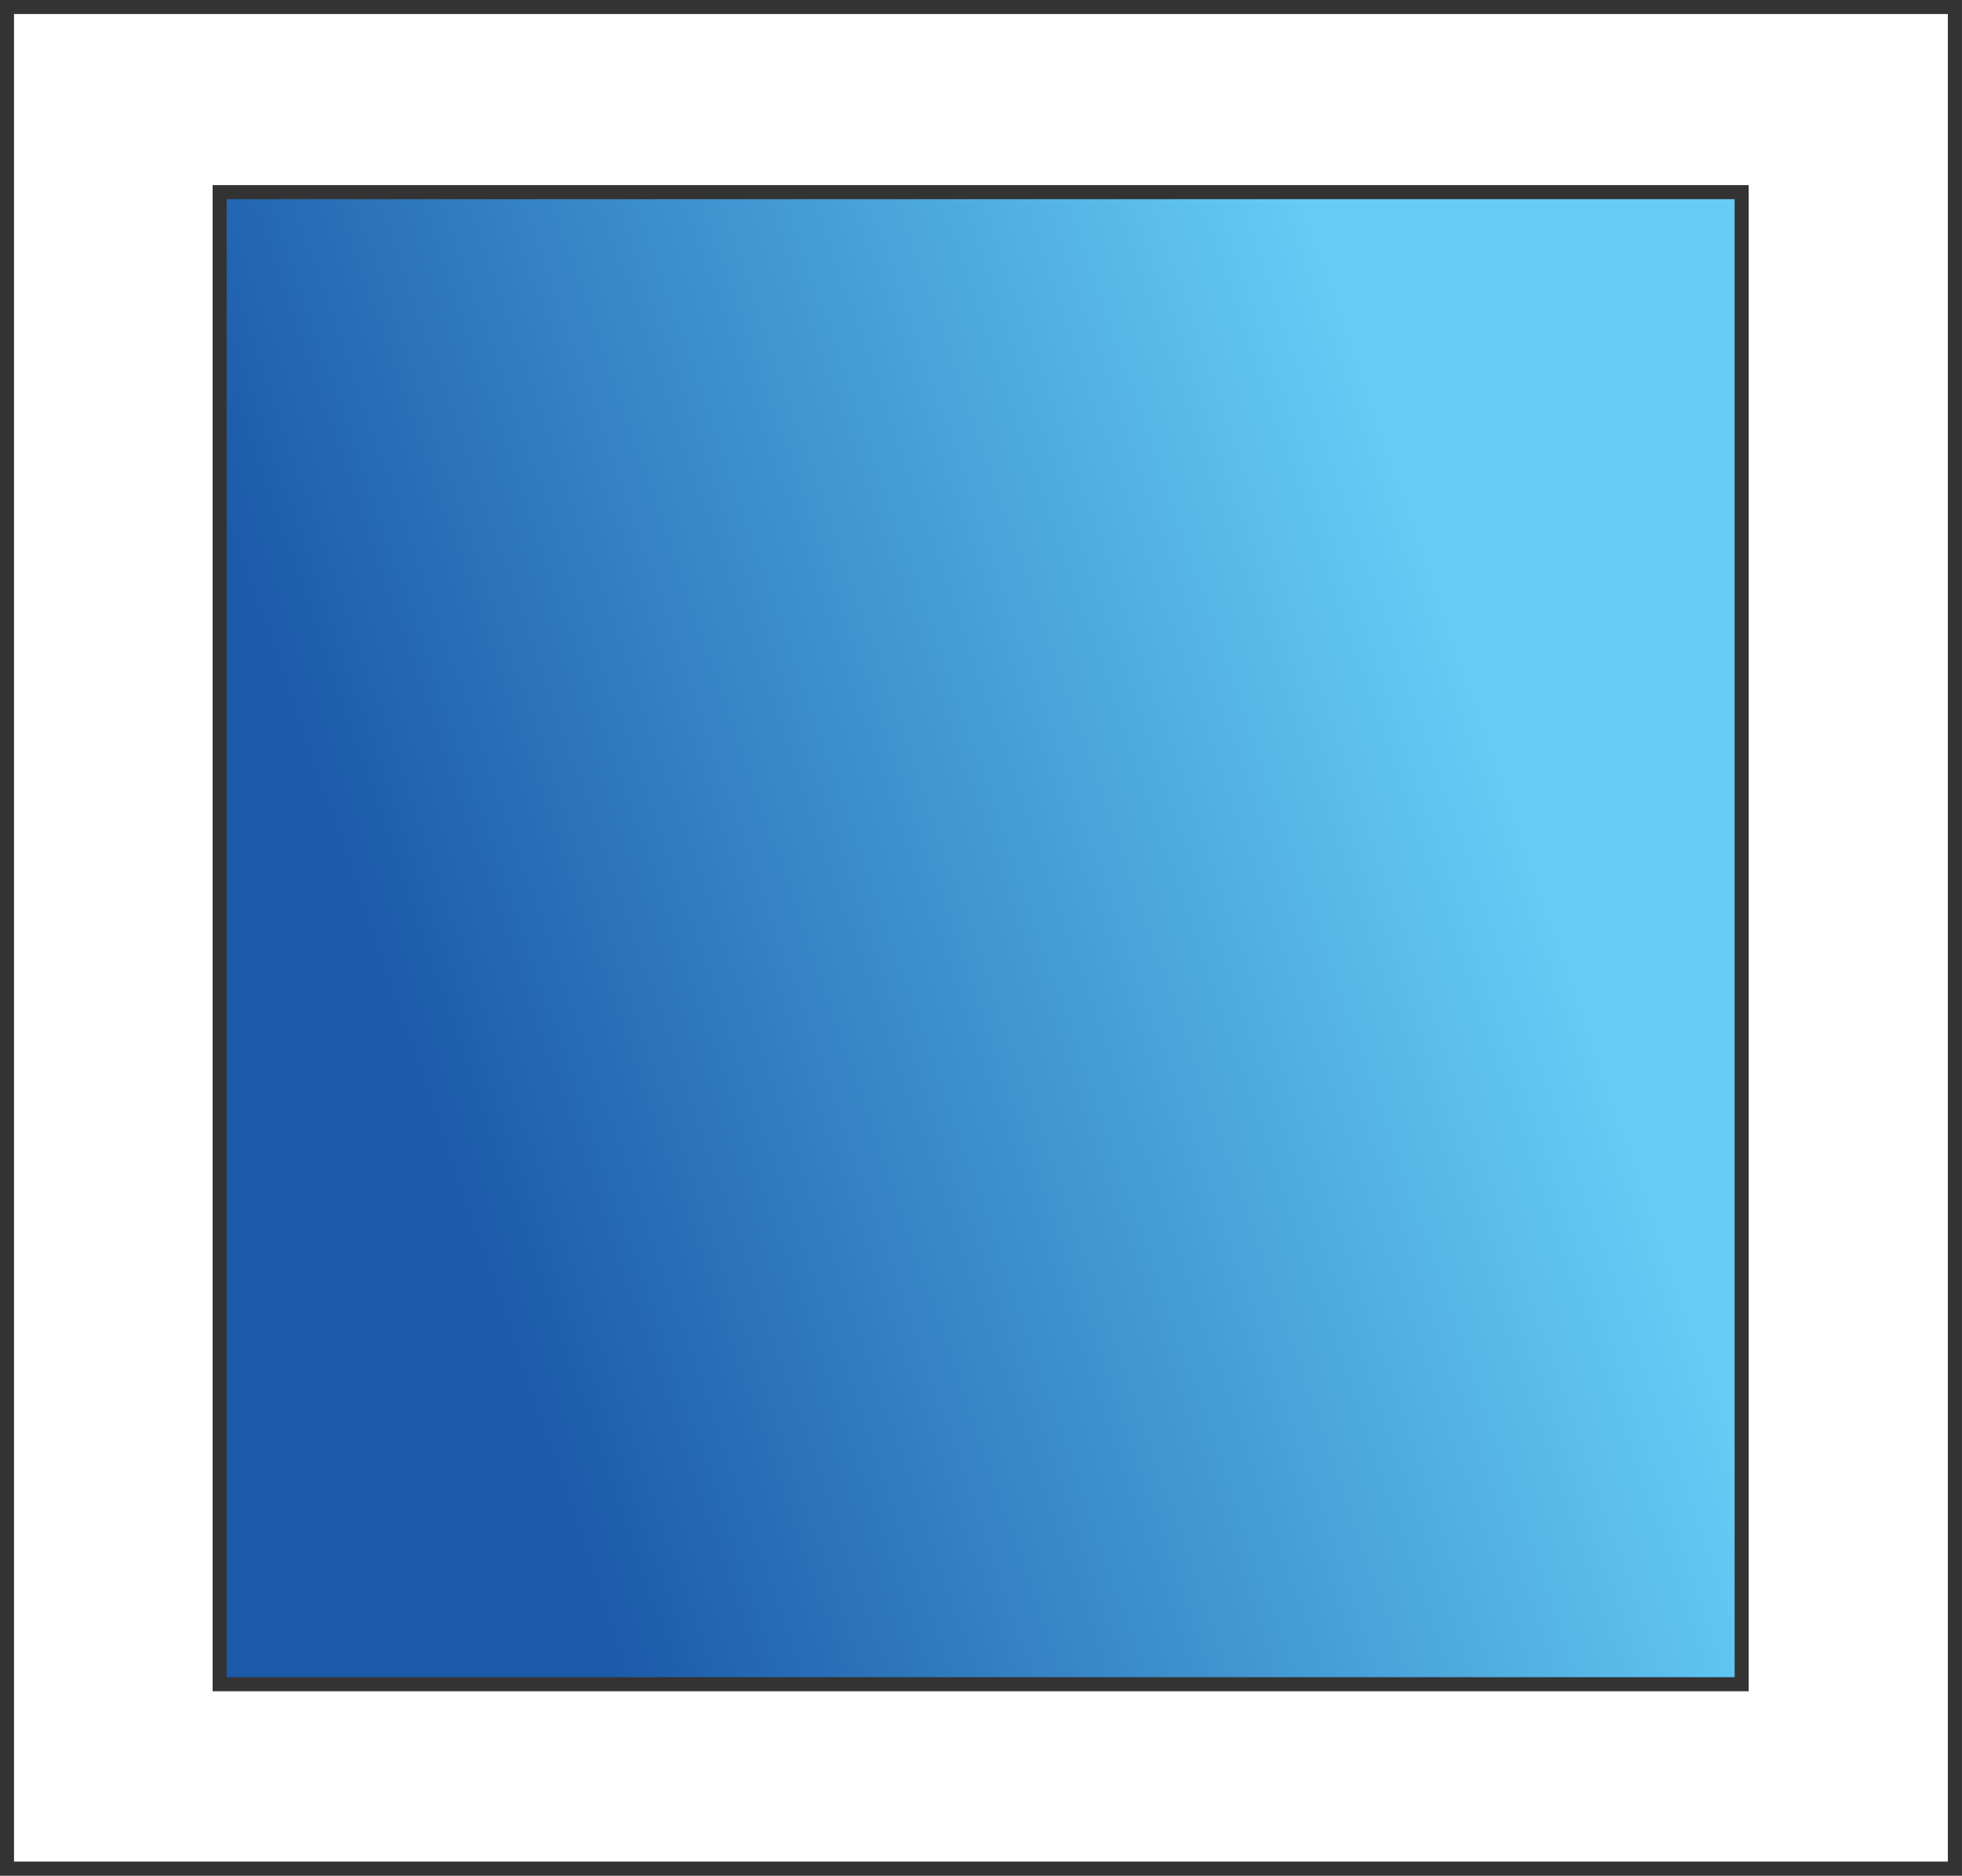
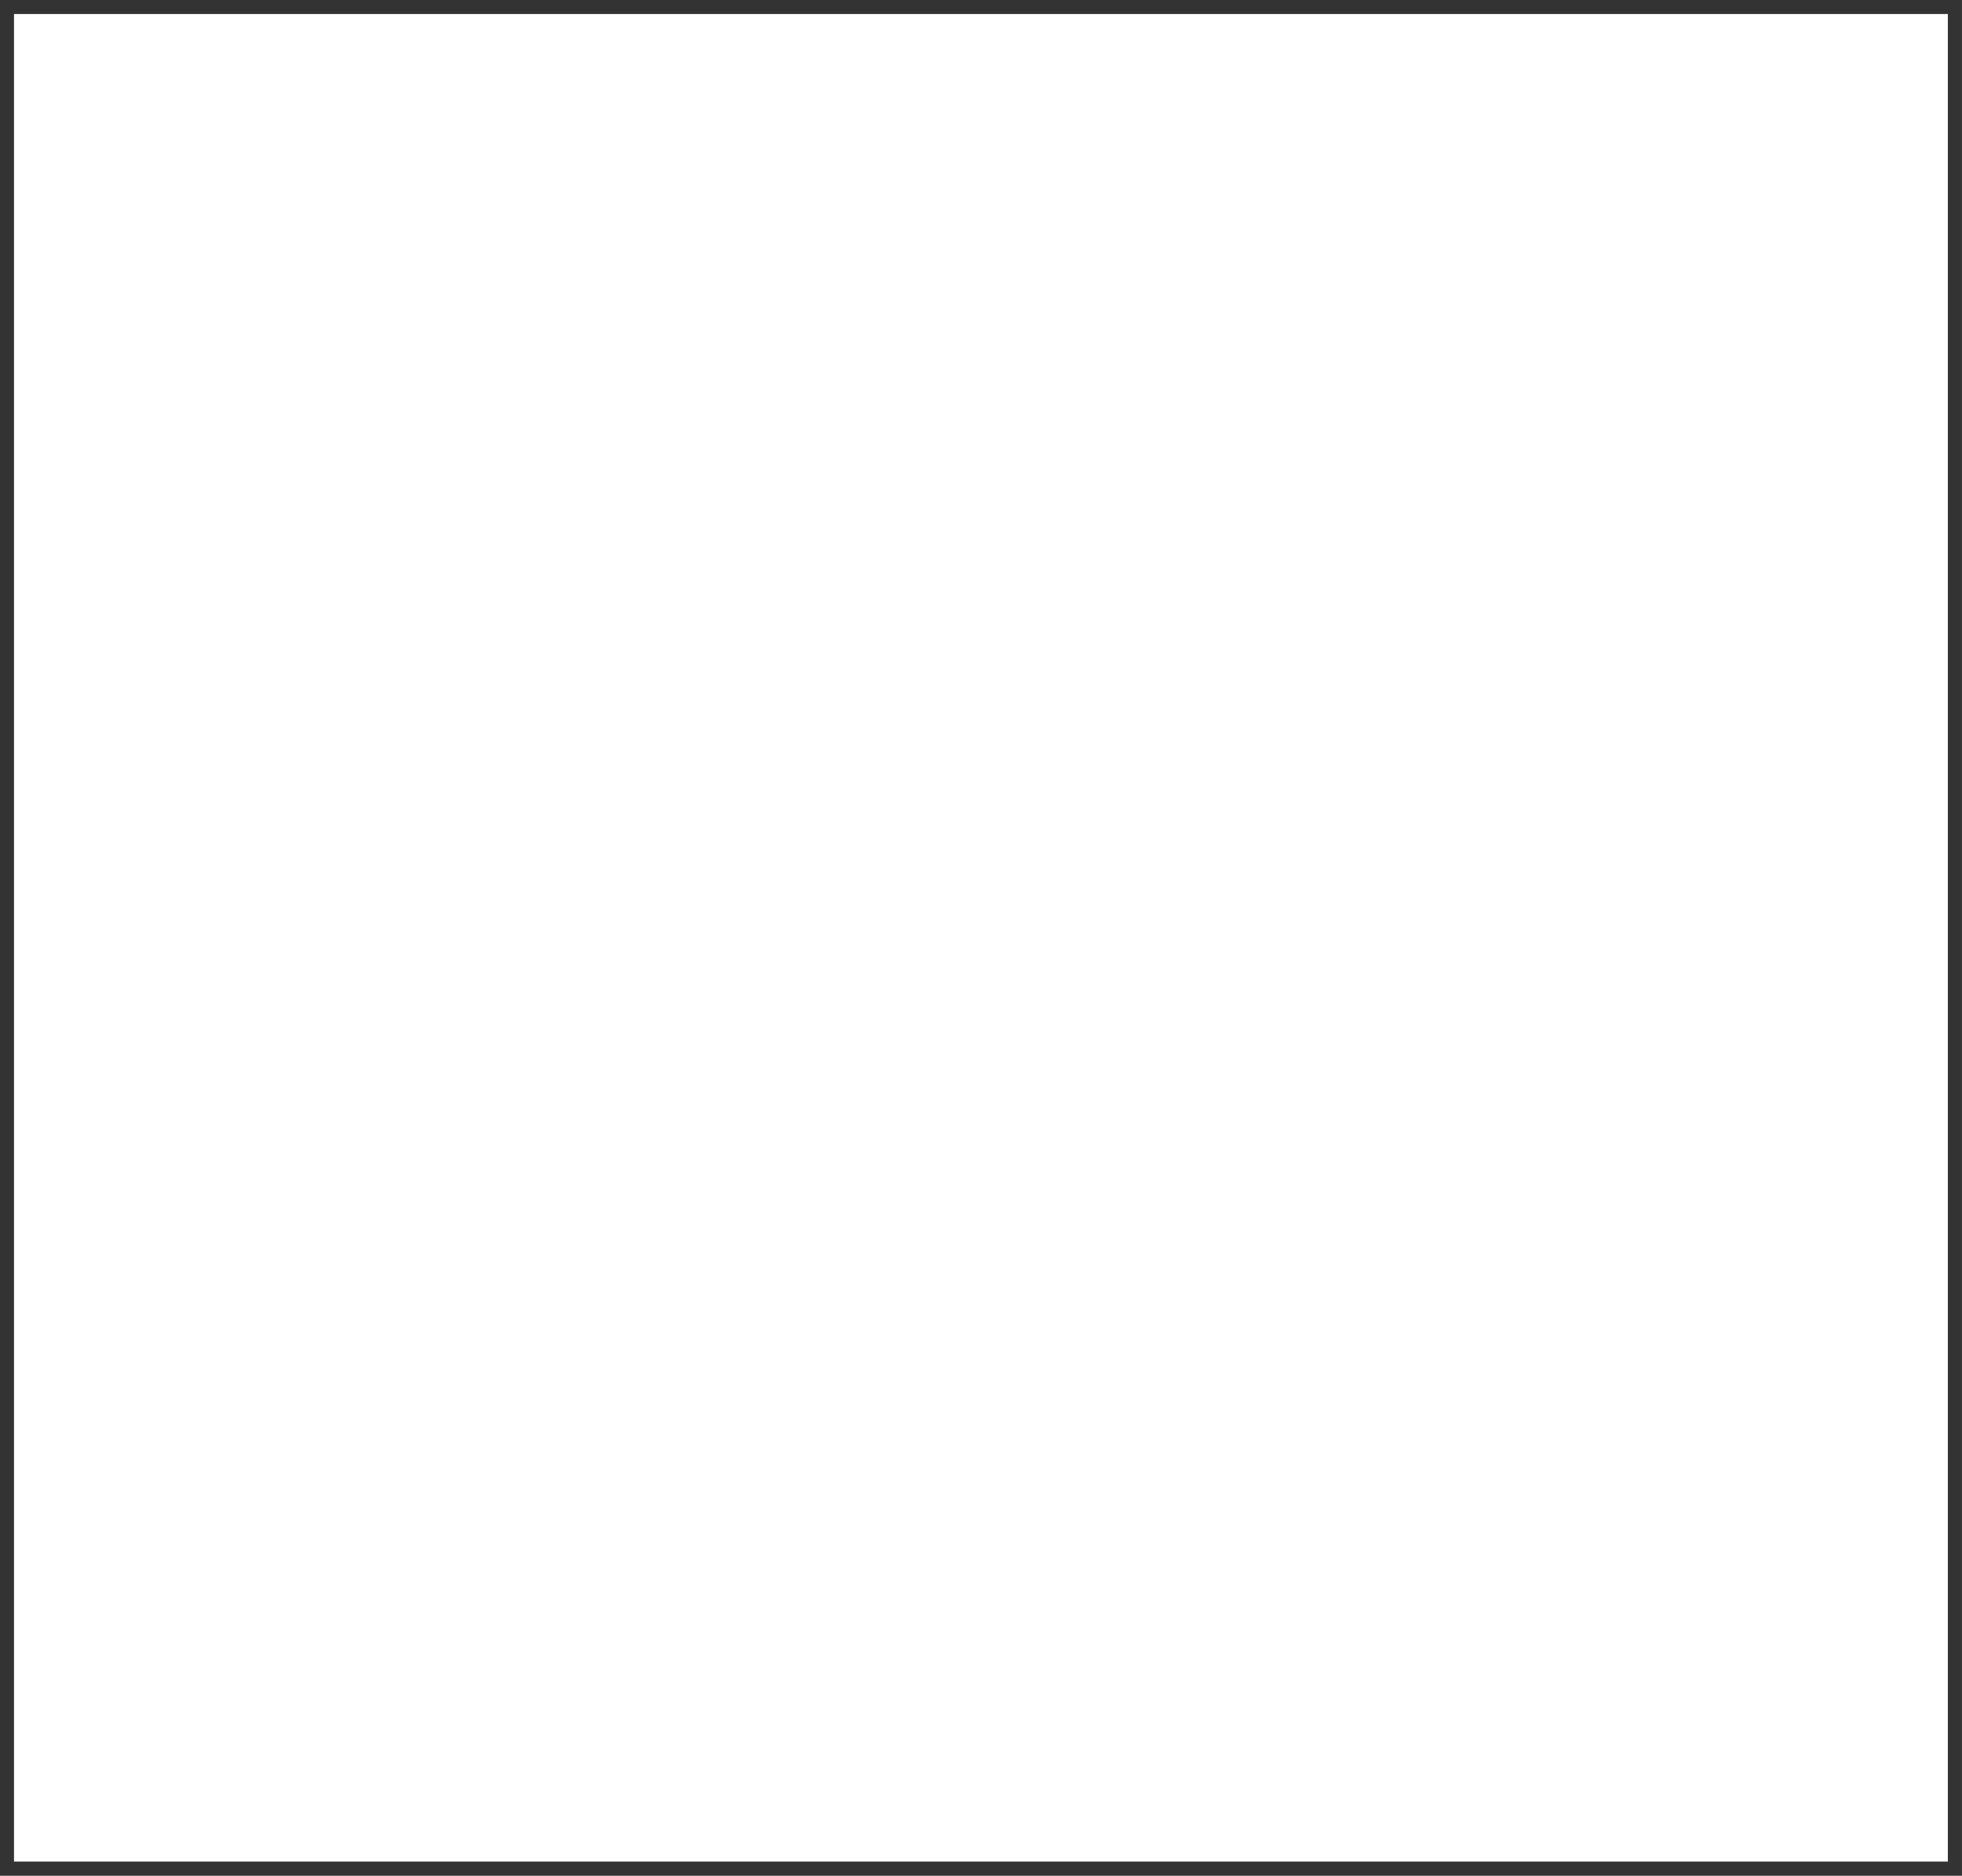
<svg xmlns="http://www.w3.org/2000/svg" version="1.1" id="Layer_1" x="0px" y="0px" viewBox="0 0 278.7 266.5" style="enable-background:new 0 0 278.7 266.5;" xml:space="preserve">
  <rect x="0" y="0" width="278.7" height="266.5" fill="#808080" stroke="none" />
  <style type="text/css">
	.st0{fill:#FFFFFF;stroke:#333333;stroke-width:2;stroke-miterlimit:10;}
	.st1{fill:url(#SVGID_1_);stroke:#333333;stroke-width:2;stroke-miterlimit:10;}
	.st2{opacity:0.56;fill:none;stroke:#DCDBDB;stroke-width:3;stroke-linecap:round;stroke-miterlimit:10;enable-background:new    ;}
	.st3{fill:url(#SVGID_00000016058925350998674500000006781160907855907466_);stroke:#333333;stroke-width:2;stroke-miterlimit:10;}
	.st4{fill:url(#SVGID_00000147207936975916751330000000399921602579083151_);stroke:#333333;stroke-width:2;stroke-miterlimit:10;}
	.st5{fill:url(#SVGID_00000150069194977286553130000000717156562134840491_);stroke:#333333;stroke-width:2;stroke-miterlimit:10;}
	.st6{fill:url(#SVGID_00000140735203255163343560000009163340909036586166_);stroke:#333333;stroke-width:2;stroke-miterlimit:10;}
	.st7{fill:url(#SVGID_00000076584281036831604830000010371529143047235247_);stroke:#333333;stroke-width:2;stroke-miterlimit:10;}
	.st8{fill:url(#SVGID_00000180356532577024133780000006763930368128158866_);stroke:#333333;stroke-width:2;stroke-miterlimit:10;}
	.st9{fill:url(#SVGID_00000135658174733593829240000012098168945022681532_);stroke:#333333;stroke-width:2;stroke-miterlimit:10;}
	.st10{fill:url(#SVGID_00000041973655032727488950000007984969679378367126_);stroke:#333333;stroke-width:2;stroke-miterlimit:10;}
	.st11{fill:url(#SVGID_00000142860044569332336950000003494831488219457192_);stroke:#333333;stroke-width:2;stroke-miterlimit:10;}
	.st12{fill:url(#SVGID_00000113317935318681987390000000035104275344082573_);stroke:#333333;stroke-width:2;stroke-miterlimit:10;}
	.st13{fill:url(#SVGID_00000039126521448425094750000015865773640632393859_);stroke:#333333;stroke-width:2;stroke-miterlimit:10;}
	.st14{fill:url(#SVGID_00000116208054152176750230000012430714571797252773_);stroke:#333333;stroke-width:2;stroke-miterlimit:10;}
	.st15{fill:url(#SVGID_00000116924894411502887910000014731499383856537513_);stroke:#333333;stroke-width:2;stroke-miterlimit:10;}
	.st16{fill:url(#SVGID_00000041269875839118546290000004513592375895267251_);stroke:#333333;stroke-width:2;stroke-miterlimit:10;}
	.st17{fill:url(#SVGID_00000070093957965022666540000009171905472822438796_);stroke:#333333;stroke-width:2;stroke-miterlimit:10;}
	.st18{fill:url(#SVGID_00000172423749977567285190000002951447822113186990_);stroke:#333333;stroke-width:2;stroke-miterlimit:10;}
	.st19{fill:url(#SVGID_00000162337238138724865310000003877541442320506755_);stroke:#333333;stroke-width:2;stroke-miterlimit:10;}
	.st20{fill:url(#SVGID_00000068663739560165305780000006535667471918494641_);stroke:#333333;stroke-width:2;stroke-miterlimit:10;}
	.st21{fill:url(#SVGID_00000009569874085982534800000006652989083021560222_);stroke:#333333;stroke-width:2;stroke-miterlimit:10;}
	.st22{fill:url(#SVGID_00000115488737146800145970000011331747449148530840_);stroke:#333333;stroke-width:2;stroke-miterlimit:10;}
	.st23{fill:url(#SVGID_00000124119468969567333140000011974908726770435223_);stroke:#333333;stroke-width:2;stroke-miterlimit:10;}
	.st24{fill:url(#SVGID_00000152234403721329349270000015901455197752256387_);stroke:#333333;stroke-width:2;stroke-miterlimit:10;}
	.st25{fill:url(#SVGID_00000048482159250038662050000012795386407425983156_);stroke:#333333;stroke-width:2;stroke-miterlimit:10;}
	.st26{fill:url(#SVGID_00000010992660314961925880000001977556462714716058_);stroke:#333333;stroke-width:2;stroke-miterlimit:10;}
	.st27{fill:url(#SVGID_00000039831188508794409400000006366638628104592821_);stroke:#333333;stroke-width:2;stroke-miterlimit:10;}
	.st28{fill:url(#SVGID_00000119117366338647930420000009289372074818859689_);stroke:#333333;stroke-width:2;stroke-miterlimit:10;}
	.st29{fill:url(#SVGID_00000055705576565210191300000000400112224095182774_);stroke:#333333;stroke-width:2;stroke-miterlimit:10;}
	.st30{fill:url(#SVGID_00000026128416543818769160000004527587066907731638_);stroke:#333333;stroke-width:2;stroke-miterlimit:10;}
	.st31{fill:url(#SVGID_00000033334598470572725530000008650566720957341592_);stroke:#333333;stroke-width:2;stroke-miterlimit:10;}
	.st32{fill:url(#SVGID_00000040537686977222517130000012807785092457320080_);stroke:#333333;stroke-width:2;stroke-miterlimit:10;}
	.st33{fill:url(#SVGID_00000110430338289192230390000015197365346542162819_);stroke:#333333;stroke-width:2;stroke-miterlimit:10;}
	.st34{fill:url(#SVGID_00000008844866923857520160000006355495440419364497_);stroke:#333333;stroke-width:2;stroke-miterlimit:10;}
	.st35{fill:url(#SVGID_00000137836419498806768600000016676300980431156370_);stroke:#333333;stroke-width:2;stroke-miterlimit:10;}
	.st36{fill:url(#SVGID_00000172436417672087172960000018070256377290000775_);stroke:#333333;stroke-width:2;stroke-miterlimit:10;}
	.st37{fill:url(#SVGID_00000155868958455847724020000013941472333903254185_);stroke:#333333;stroke-width:2;stroke-miterlimit:10;}
	.st38{fill:url(#SVGID_00000075867069343869578350000015372340306034469272_);stroke:#333333;stroke-width:2;stroke-miterlimit:10;}
	.st39{fill:url(#SVGID_00000175292192206702549420000006233049153717379463_);stroke:#333333;stroke-width:2;stroke-miterlimit:10;}
	.st40{fill:url(#SVGID_00000168816997121278112340000014172541668254913690_);stroke:#333333;stroke-width:2;stroke-miterlimit:10;}
	.st41{fill:url(#SVGID_00000155143524749204357440000011987132321061306754_);stroke:#333333;stroke-width:2;stroke-miterlimit:10;}
	.st42{fill:url(#SVGID_00000113333118276093254730000015783540444496943765_);stroke:#333333;stroke-width:2;stroke-miterlimit:10;}
	.st43{fill:url(#SVGID_00000056391581632949331530000017219354871901471879_);stroke:#333333;stroke-width:2;stroke-miterlimit:10;}
	.st44{fill:url(#SVGID_00000000902453149501813110000003936376141067943359_);stroke:#333333;stroke-width:2;stroke-miterlimit:10;}
	.st45{fill:url(#SVGID_00000099622079490452856630000000803928986118416318_);stroke:#333333;stroke-width:2;stroke-miterlimit:10;}
	.st46{fill:url(#SVGID_00000026156109116749834480000006935448263713455509_);stroke:#BCBEC0;stroke-width:2;stroke-miterlimit:10;}
	.st47{fill:url(#SVGID_00000145048645051072021130000014402255549991140232_);stroke:#BCBEC0;stroke-width:2;stroke-miterlimit:10;}
	.st48{fill:url(#SVGID_00000118377068453537369030000007195561429487491261_);stroke:#333333;stroke-width:2;stroke-miterlimit:10;}
	.st49{fill:url(#SVGID_00000111154561845315740010000002086978448503337872_);stroke:#333333;stroke-width:2;stroke-miterlimit:10;}
	.st50{fill:url(#SVGID_00000061449344945510015200000008351502419697371815_);stroke:#333333;stroke-width:2;stroke-miterlimit:10;}
	.st51{fill:url(#SVGID_00000003814688205999351300000014746515648284457904_);stroke:#333333;stroke-width:2;stroke-miterlimit:10;}
	.st52{fill:url(#SVGID_00000049941118932336521850000005978351832029597335_);stroke:#333333;stroke-width:2;stroke-miterlimit:10;}
	.st53{fill:url(#SVGID_00000067920000264372289550000010783943463307319461_);stroke:#333333;stroke-width:2;stroke-miterlimit:10;}
	.st54{fill:url(#SVGID_00000003805589737986074050000010158078125609689739_);stroke:#333333;stroke-width:2;stroke-miterlimit:10;}
	.st55{fill:url(#SVGID_00000021079710213826450110000000638924251273691055_);stroke:#333333;stroke-width:2;stroke-miterlimit:10;}
	.st56{fill:url(#SVGID_00000064332522619115469560000014382140616152931507_);stroke:#333333;stroke-width:2;stroke-miterlimit:10;}
	.st57{fill:url(#SVGID_00000013154591305119962650000001082524074264455087_);stroke:#333333;stroke-width:2;stroke-miterlimit:10;}
	.st58{fill:url(#SVGID_00000009549285279686675280000004663167382409568404_);stroke:#333333;stroke-width:2;stroke-miterlimit:10;}
	.st59{fill:url(#SVGID_00000162332504576619769320000011357049643535940764_);stroke:#333333;stroke-width:2;stroke-miterlimit:10;}
	.st60{fill:url(#SVGID_00000057865103608343766300000016765767718959929985_);stroke:#333333;stroke-width:2;stroke-miterlimit:10;}
	.st61{fill:url(#SVGID_00000021079583787087923680000007948643453270381699_);stroke:#333333;stroke-width:2;stroke-miterlimit:10;}
	.st62{fill:url(#SVGID_00000162339711168626788020000013196442782105163454_);stroke:#333333;stroke-width:2;stroke-miterlimit:10;}
	.st63{fill:url(#SVGID_00000054240427822310932390000011519624497198643843_);stroke:#333333;stroke-width:2;stroke-miterlimit:10;}
	.st64{fill:url(#SVGID_00000112592930599701111130000006850727435011387300_);stroke:#333333;stroke-width:2;stroke-miterlimit:10;}
	.st65{fill:url(#SVGID_00000042014902494247669340000014439557783987456902_);stroke:#333333;stroke-width:2;stroke-miterlimit:10;}
	.st66{fill:url(#SVGID_00000093161865526333498670000011687194669050811046_);stroke:#333333;stroke-width:2;stroke-miterlimit:10;}
	.st67{fill:none;stroke:#DCDBDB;stroke-width:3;stroke-linecap:round;stroke-miterlimit:10;}
	.st68{fill:#DCDBDB;}
	.st69{fill:url(#SVGID_00000069375684094899271940000002079330370762106509_);stroke:#333333;stroke-width:2;stroke-miterlimit:10;}
	.st70{fill:url(#SVGID_00000006667977230976149180000002846073284010034343_);stroke:#333333;stroke-width:2;stroke-miterlimit:10;}
	.st71{fill:url(#SVGID_00000080192682163891984610000006116055360891105436_);stroke:#333333;stroke-width:2;stroke-miterlimit:10;}
	.st72{fill:url(#SVGID_00000108998358888888745320000016594103930070723460_);stroke:#333333;stroke-width:2;stroke-miterlimit:10;}
	.st73{fill:url(#SVGID_00000111165406491289953810000008287272528859820978_);stroke:#333333;stroke-width:2;stroke-miterlimit:10;}
	.st74{fill:url(#SVGID_00000160181344640043800890000015437133745762717827_);stroke:#333333;stroke-width:2;stroke-miterlimit:10;}
</style>
  <rect x="7.1" y="-5.1" transform="matrix(1.255938e-10 -1 1 1.255938e-10 6.09 272.595)" class="st0" width="264.5" height="276.7" />
  <linearGradient id="SVGID_1_" gradientUnits="userSpaceOnUse" x1="839.748" y1="559.85" x2="892.862" y2="406.222" gradientTransform="matrix(3.560900e-11 1 1 -3.560900e-11 -345.9 -732.289)">
    <stop offset="0" style="stop-color:#65CDF6" />
    <stop offset="1" style="stop-color:#1B5AA9" />
  </linearGradient>
-   <rect x="31.2" y="27.3" class="st1" width="216.2" height="212" />
</svg>